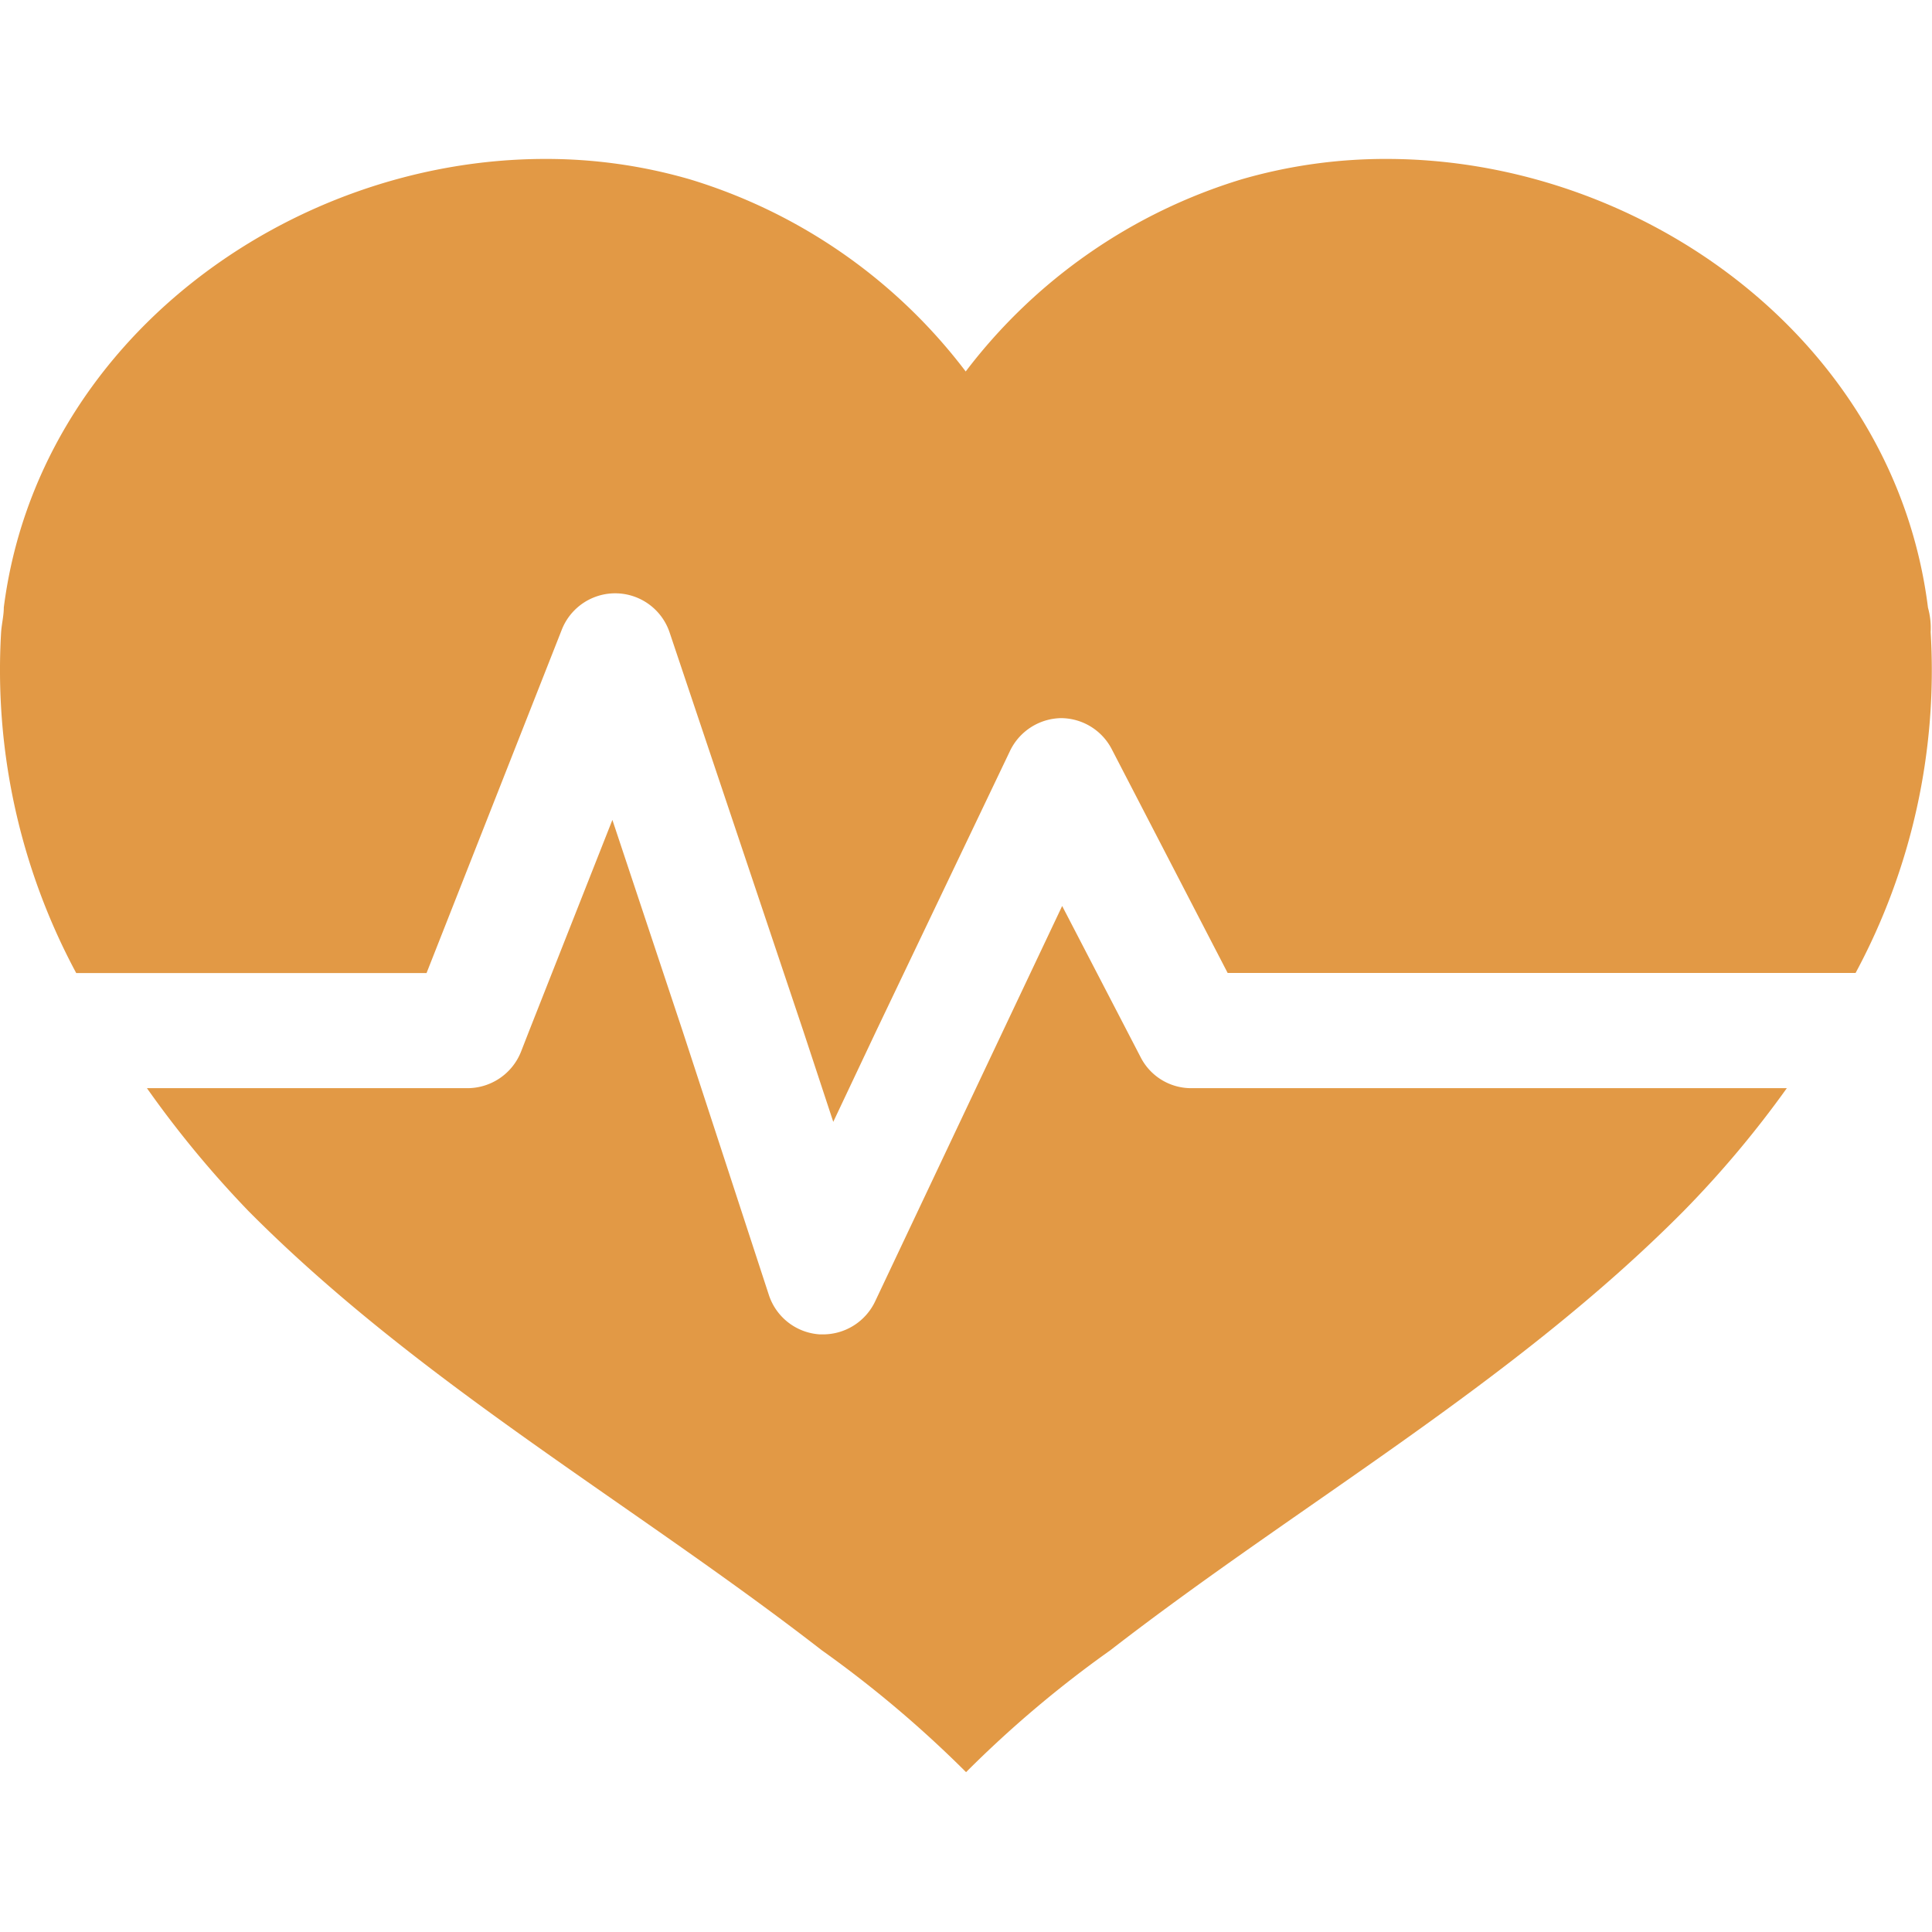
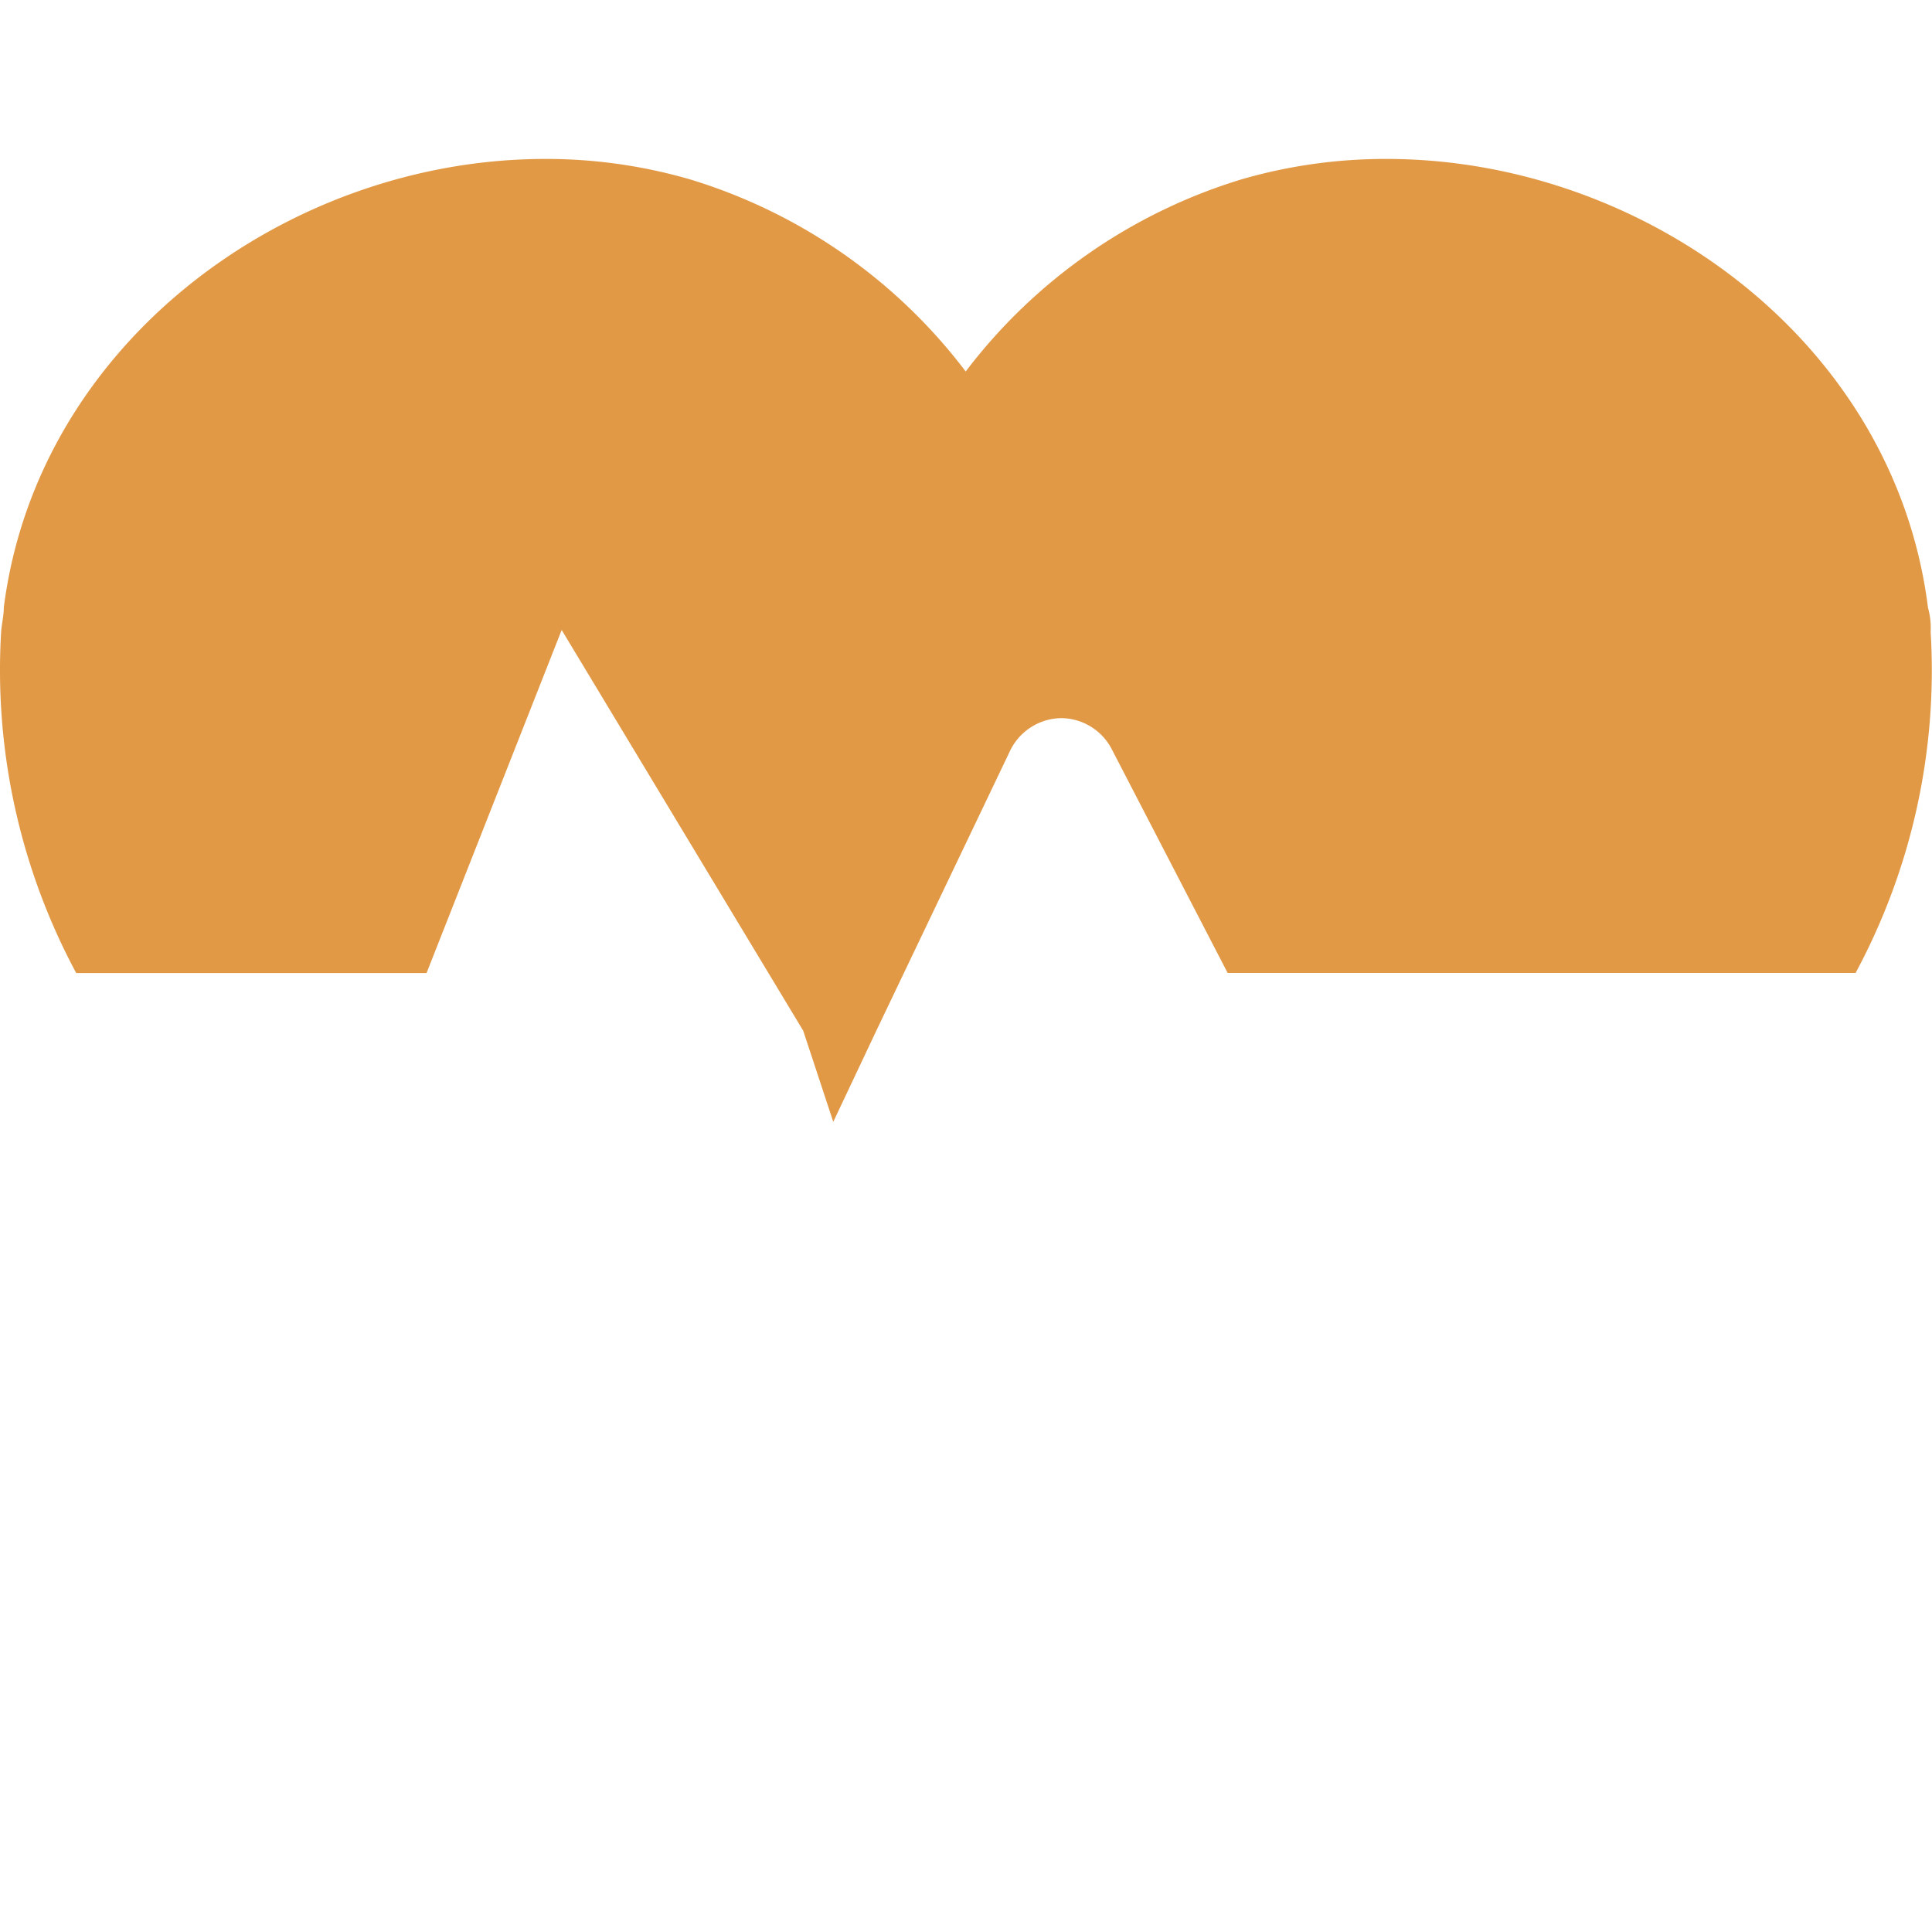
<svg xmlns="http://www.w3.org/2000/svg" id="health-insurance" width="105" height="105" viewBox="0 0 105 105">
  <g id="Group_1091" data-name="Group 1091" transform="translate(-23.546 -19.662)">
-     <path id="Path_2563" data-name="Path 2563" d="M128.473,54.013a4.125,4.125,0,0,0-.145-1.324C126.515,38.183,112.842,28.3,98.9,28.3a28.107,28.107,0,0,0-7.87,1.106,29.666,29.666,0,0,0-15,10.445,29.575,29.575,0,0,0-15-10.445A28.016,28.016,0,0,0,53.183,28.3c-13.945,0-27.581,9.919-29.43,24.371,0,.435-.109.87-.145,1.324a34.8,34.8,0,0,0,4.08,18.55h19.04L54.072,53.9a3.119,3.119,0,0,1,5.875.163L67.2,75.682l1.632,4.95,2.339-4.95L78.425,60.5A3.137,3.137,0,0,1,81.2,58.691h0a3.119,3.119,0,0,1,2.774,1.7l6.292,12.149h34.127a34.707,34.707,0,0,0,4.08-18.532Z" fill="#e29945" />
-     <path id="Path_2564" data-name="Path 2564" d="M81.951,61l-.743-1.433L77.69,52.788,74.48,59.57,67.535,74.258a3.137,3.137,0,0,1-2.829,1.813h-.181a3.119,3.119,0,0,1-2.774-2.14l-4.7-14.38L53.246,48.11,48.731,59.552l-.453,1.161a3.137,3.137,0,0,1-2.919,1.977H27.95a56.756,56.756,0,0,0,5.531,6.691c9.3,9.357,20.871,15.885,31.153,23.863a61.78,61.78,0,0,1,7.834,6.619A60.765,60.765,0,0,1,80.3,93.244c10.3-7.979,21.869-14.507,31.153-23.863a56.216,56.216,0,0,0,5.621-6.691H84.725A3.083,3.083,0,0,1,81.951,61Z" transform="translate(3.582 16.112)" fill="#e29945" />
+     <path id="Path_2563" data-name="Path 2563" d="M128.473,54.013a4.125,4.125,0,0,0-.145-1.324C126.515,38.183,112.842,28.3,98.9,28.3a28.107,28.107,0,0,0-7.87,1.106,29.666,29.666,0,0,0-15,10.445,29.575,29.575,0,0,0-15-10.445A28.016,28.016,0,0,0,53.183,28.3c-13.945,0-27.581,9.919-29.43,24.371,0,.435-.109.87-.145,1.324a34.8,34.8,0,0,0,4.08,18.55h19.04L54.072,53.9L67.2,75.682l1.632,4.95,2.339-4.95L78.425,60.5A3.137,3.137,0,0,1,81.2,58.691h0a3.119,3.119,0,0,1,2.774,1.7l6.292,12.149h34.127a34.707,34.707,0,0,0,4.08-18.532Z" fill="#e29945" />
  </g>
  <path id="Path_2565" data-name="Path 2565" d="M105,105H0V0H105ZM1,104H104V1H1Z" fill="none" opacity="0.1" />
</svg>